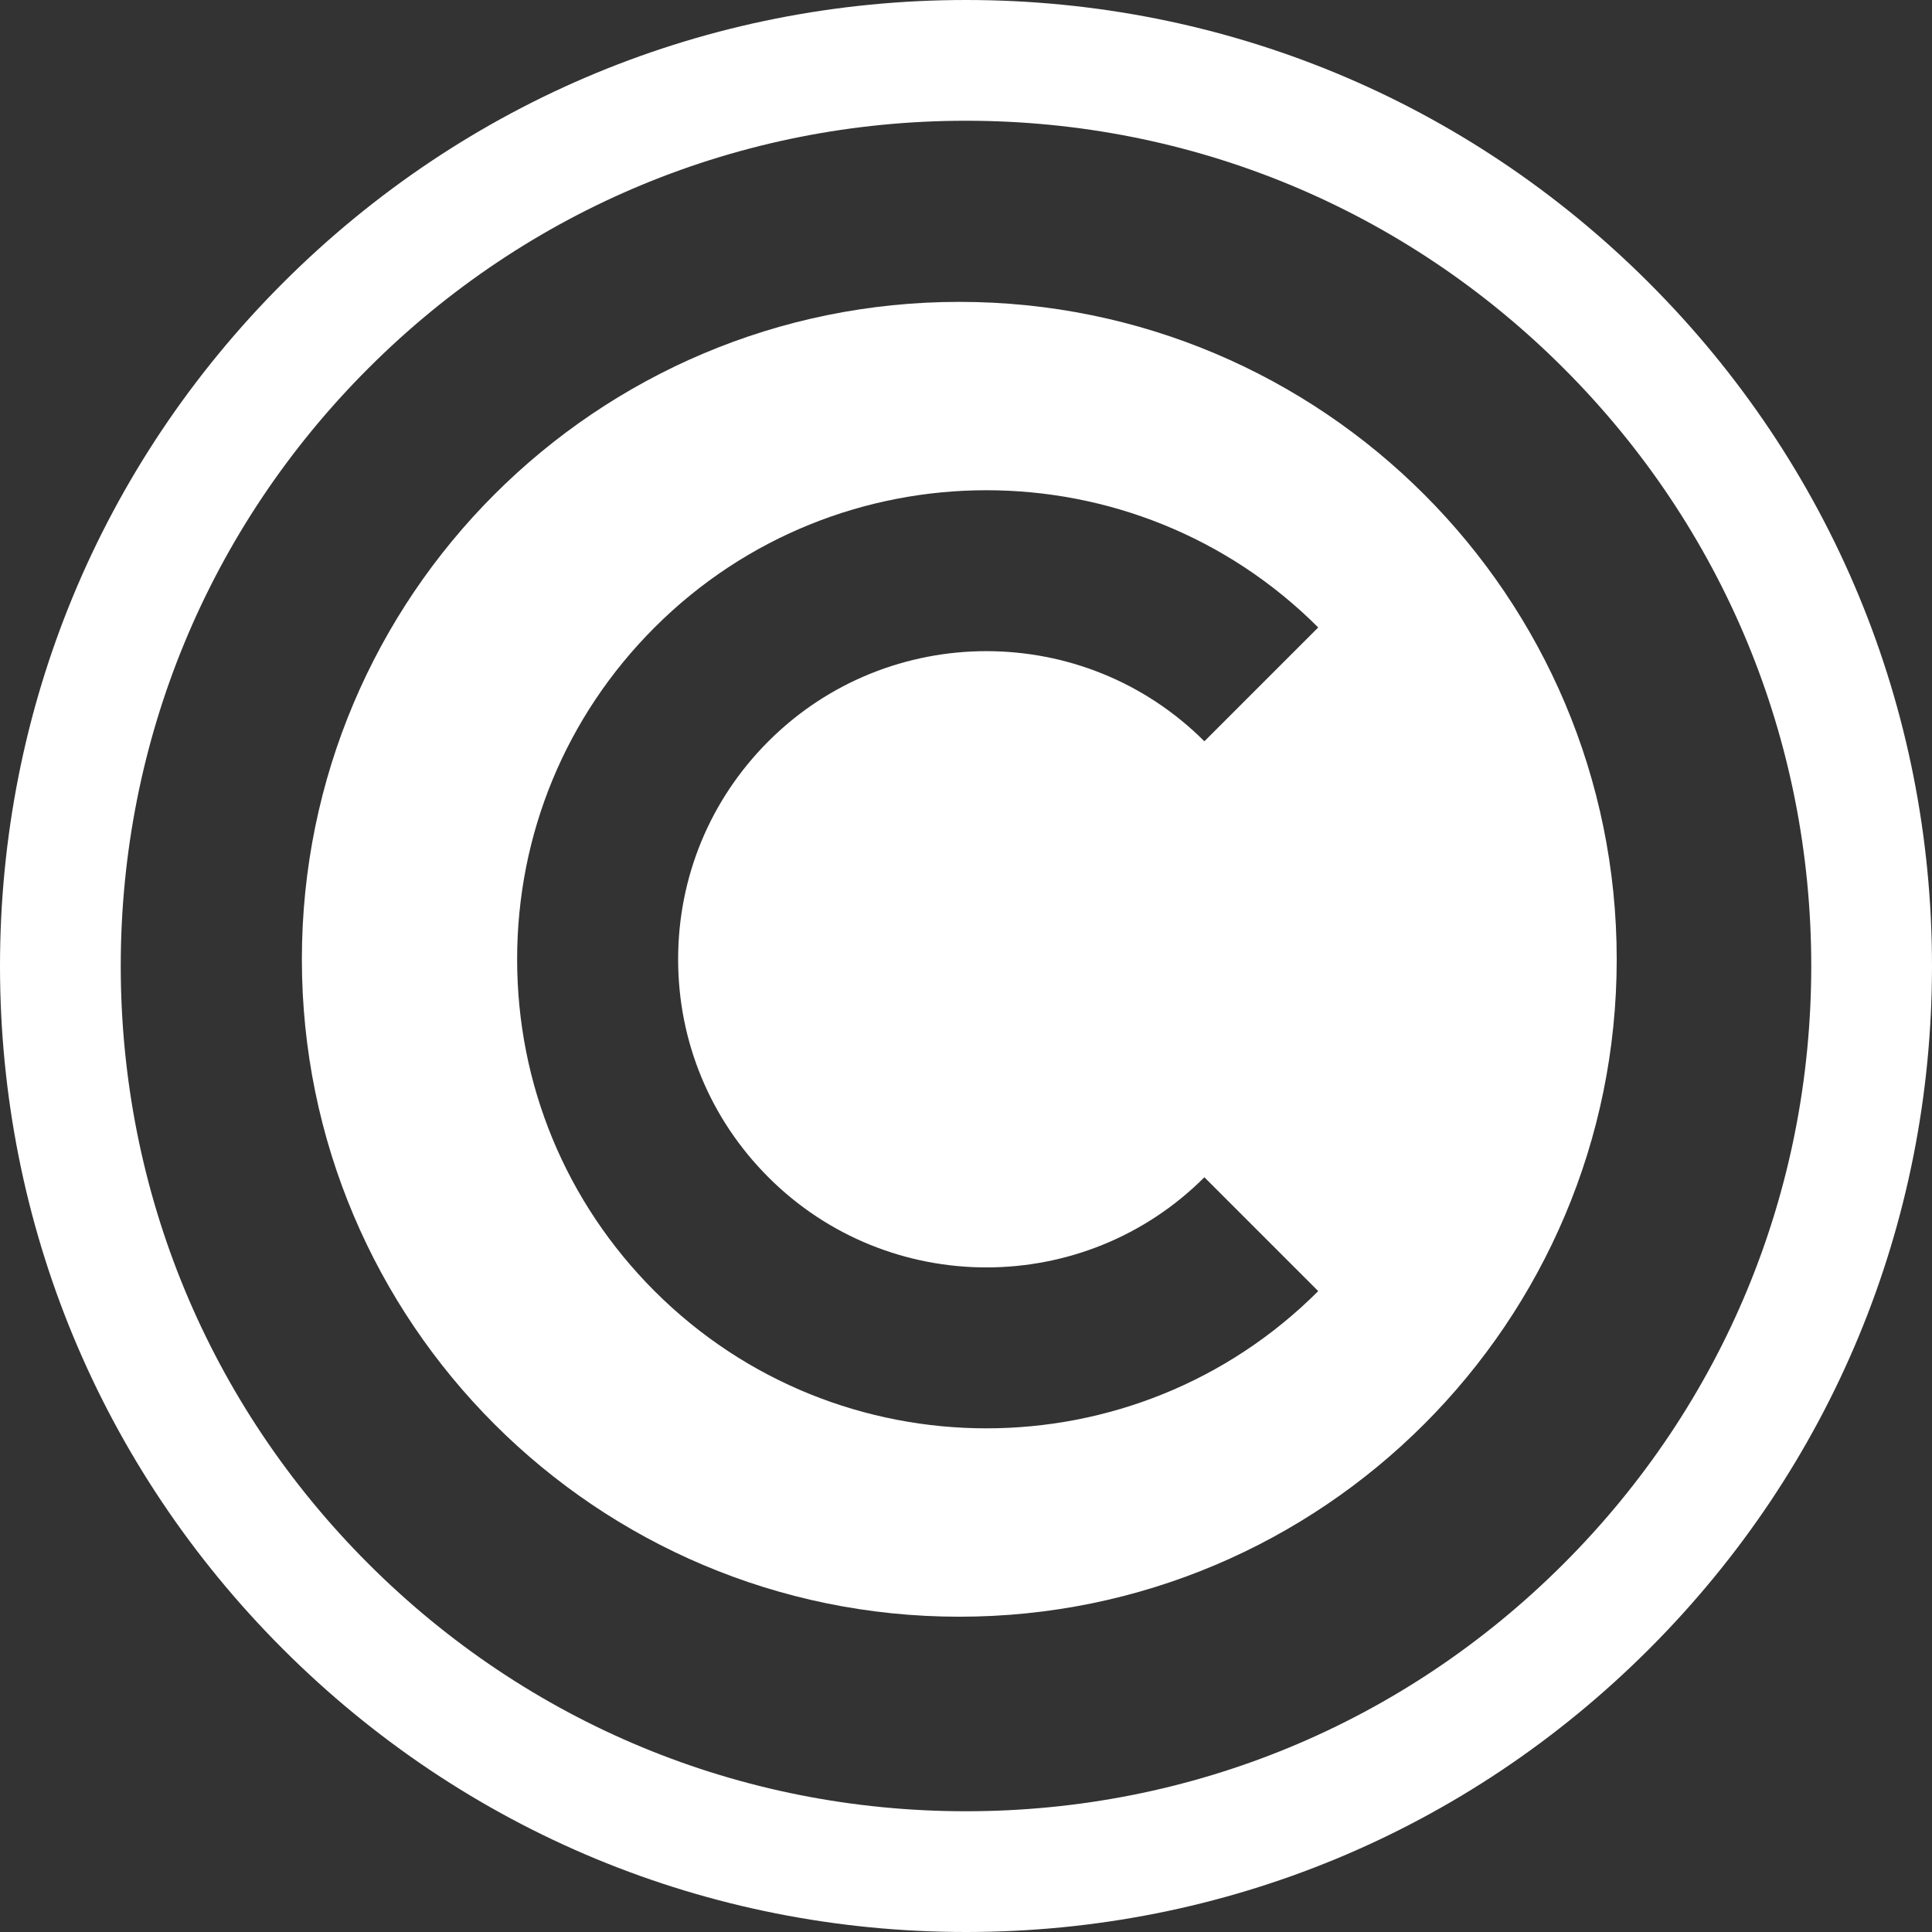
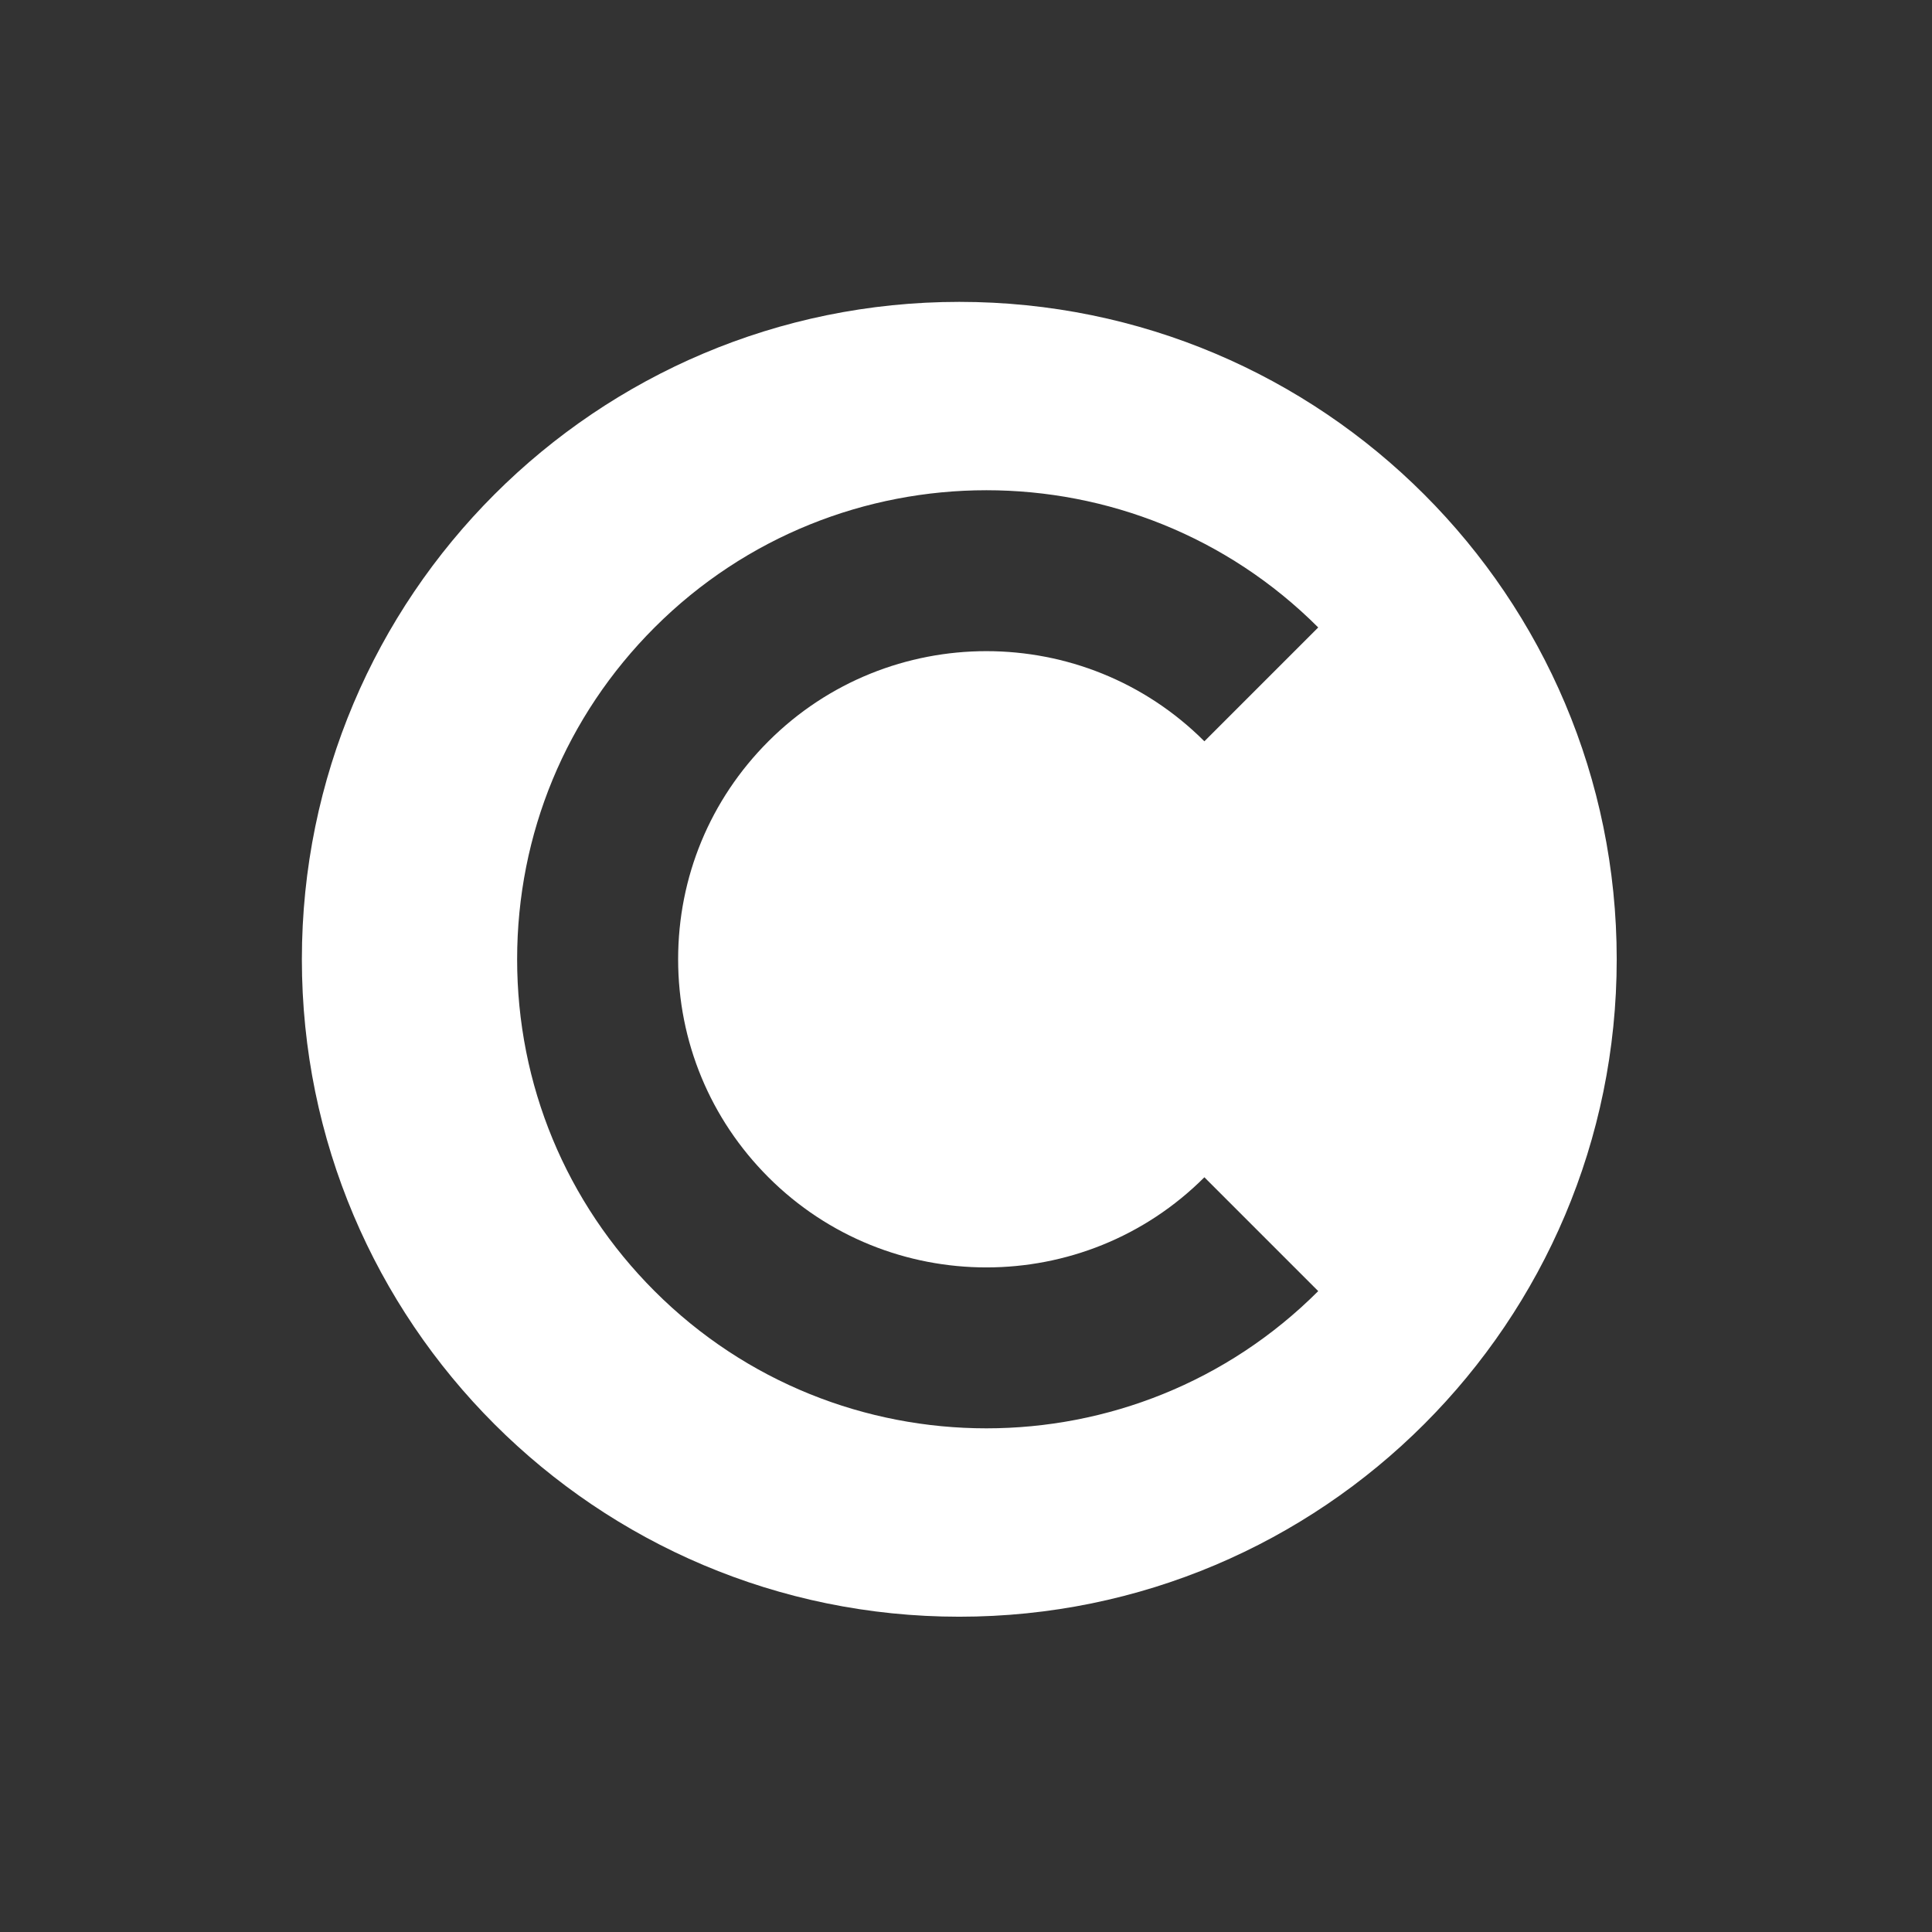
<svg xmlns="http://www.w3.org/2000/svg" id="Layer_2" data-name="Layer 2" viewBox="0 0 3154 3154">
  <rect x="0" y="0" width="3154" height="3154" fill="#333333" stroke="none" />
  <defs>
    <style>
      .cls-1 {
        fill: #fff;
        stroke-width: 0px;
      }
    </style>
  </defs>
  <g id="Layer_1-2" data-name="Layer 1">
    <g>
-       <path class="cls-1" d="M1577,3154c-421.23,0-817.25-164.04-1115.11-461.89C164.04,2394.25,0,1998.23,0,1577S164.04,759.75,461.89,461.89C759.75,164.04,1155.77,0,1577,0s817.25,164.04,1115.11,461.89c297.86,297.86,461.89,693.88,461.89,1115.11s-164.04,817.25-461.89,1115.11c-297.86,297.86-693.88,461.89-1115.11,461.89ZM1577,197.12c-368.58,0-715.09,143.53-975.72,404.16s-404.16,607.14-404.16,975.72,143.53,715.09,404.16,975.72c260.62,260.62,607.14,404.16,975.72,404.16s715.09-143.53,975.72-404.16c260.62-260.62,404.16-607.14,404.16-975.72s-143.53-715.09-404.16-975.72-607.14-404.16-975.72-404.16Z" />
      <path class="cls-1" d="M1566.05,492.81c-592.73,0-1073.24,480.5-1073.24,1073.24s480.51,1073.24,1073.24,1073.24,1073.24-480.5,1073.24-1073.24S2158.78,492.81,1566.05,492.81ZM1254.45,1921.9c196.22,196.23,515.5,196.22,711.71,0l185.85,185.85c-149.35,149.35-345.53,224.02-541.71,224.02s-392.35-74.67-541.7-224.02c-144.69-144.7-224.38-337.08-224.38-541.71s79.69-397.01,224.38-541.71c298.7-298.7,784.72-298.69,1083.41,0l-185.85,185.85c-196.21-196.22-515.49-196.23-711.71,0-95.05,95.05-147.4,221.43-147.4,355.85s52.35,260.8,147.4,355.86Z" />
    </g>
  </g>
</svg>